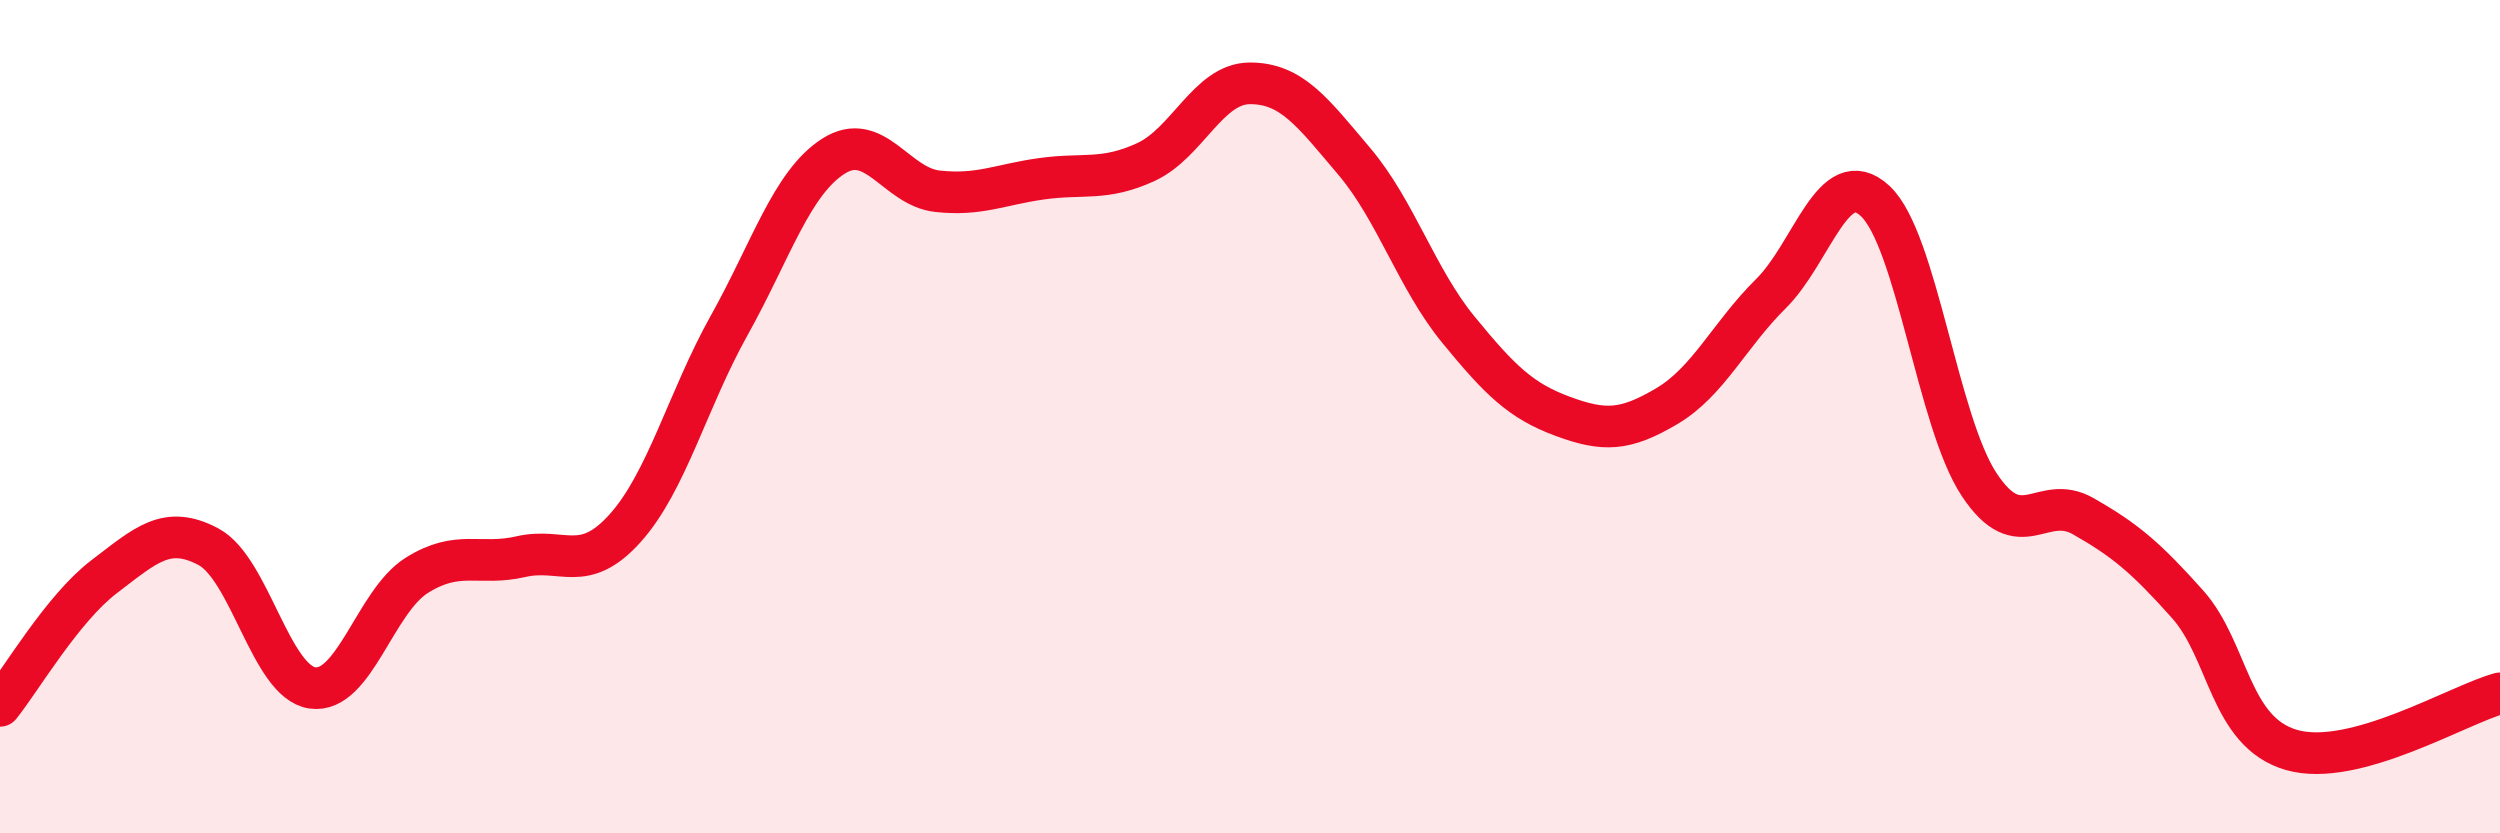
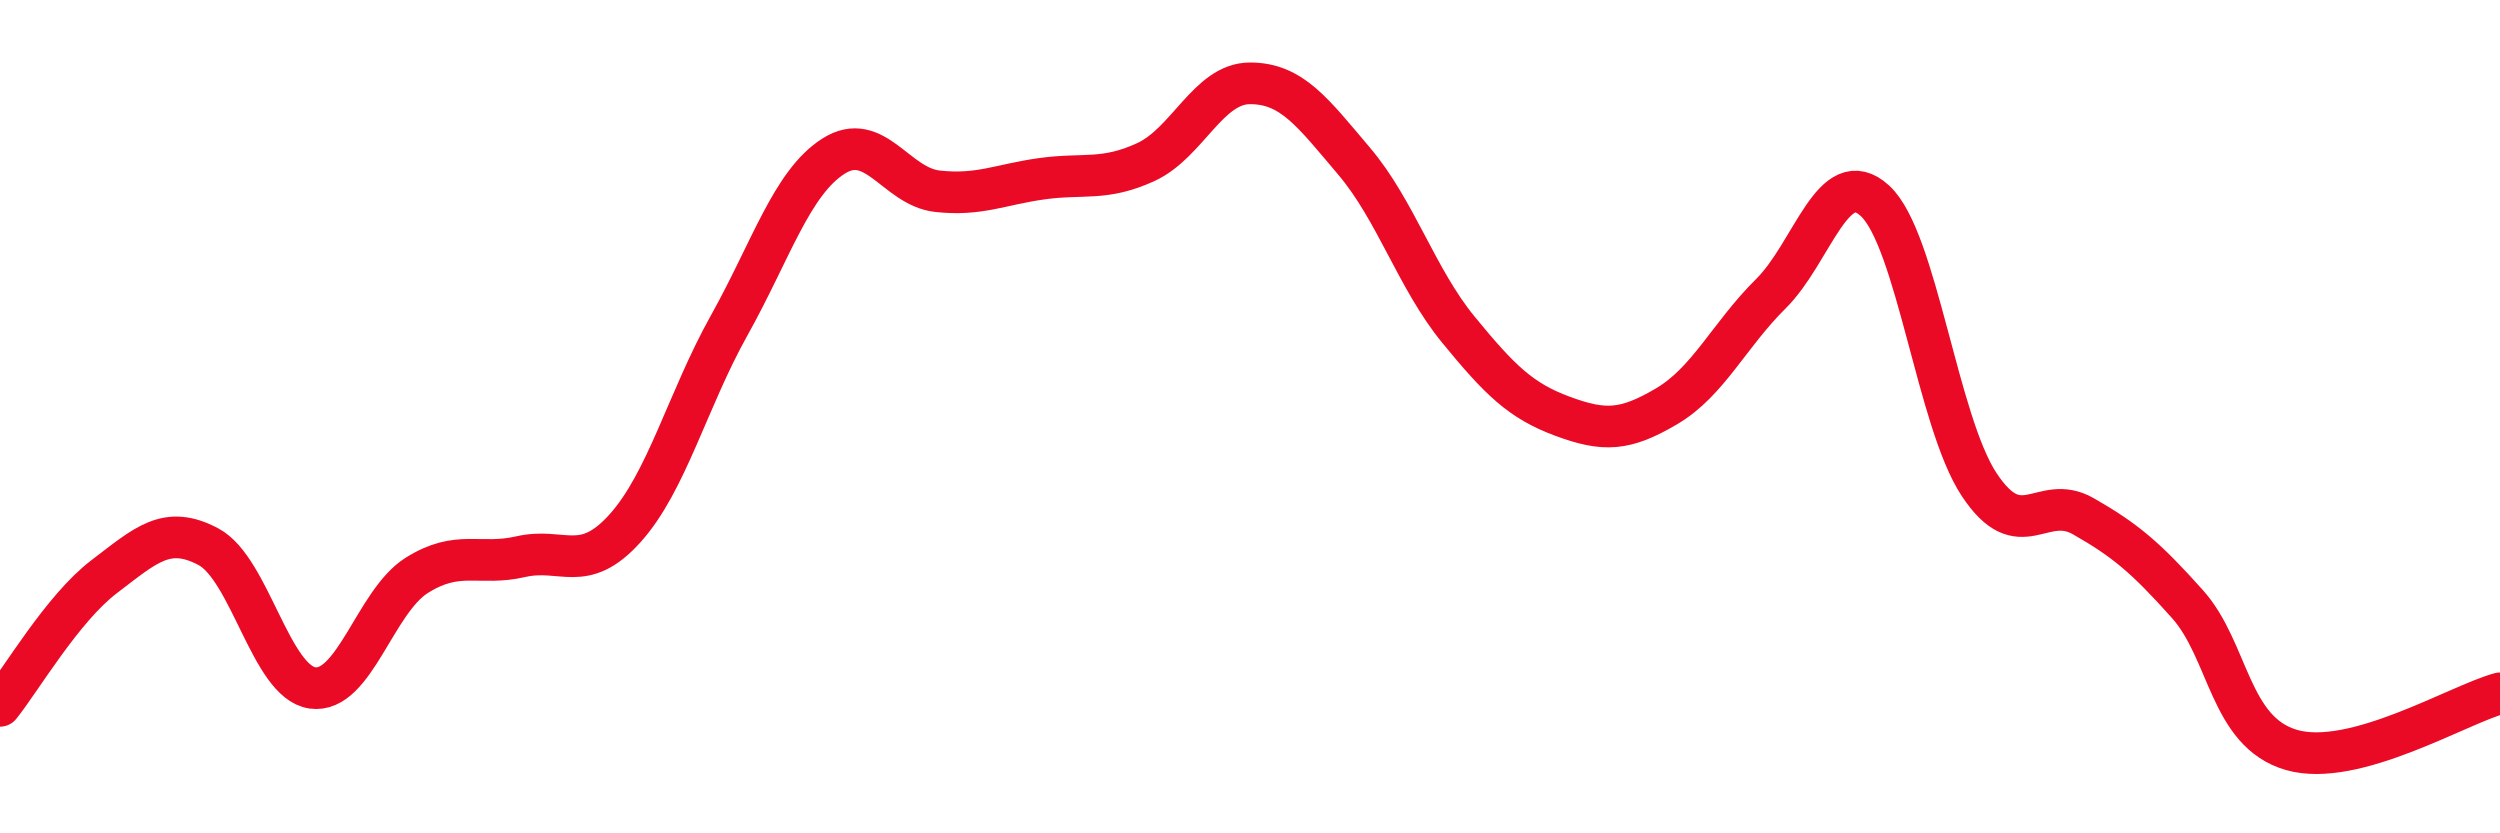
<svg xmlns="http://www.w3.org/2000/svg" width="60" height="20" viewBox="0 0 60 20">
-   <path d="M 0,16.94 C 0.5,16.32 1.5,14.6 2.5,13.84 C 3.5,13.08 4,12.59 5,13.12 C 6,13.65 6.5,16.37 7.5,16.51 C 8.5,16.65 9,14.44 10,13.81 C 11,13.18 11.5,13.59 12.5,13.36 C 13.5,13.13 14,13.79 15,12.68 C 16,11.57 16.5,9.6 17.5,7.81 C 18.5,6.02 19,4.39 20,3.75 C 21,3.11 21.5,4.48 22.5,4.59 C 23.5,4.7 24,4.43 25,4.29 C 26,4.15 26.5,4.35 27.5,3.89 C 28.5,3.43 29,2 30,2 C 31,2 31.5,2.69 32.5,3.87 C 33.5,5.05 34,6.69 35,7.91 C 36,9.13 36.5,9.62 37.5,9.99 C 38.5,10.36 39,10.34 40,9.75 C 41,9.16 41.5,8.04 42.5,7.05 C 43.5,6.06 44,3.9 45,4.82 C 46,5.74 46.5,10.12 47.5,11.63 C 48.5,13.14 49,11.82 50,12.39 C 51,12.96 51.5,13.38 52.5,14.5 C 53.5,15.62 53.5,17.57 55,18 C 56.5,18.43 59,16.91 60,16.64L60 20L0 20Z" fill="#EB0A25" opacity="0.1" stroke-linecap="round" stroke-linejoin="round" />
  <path d="M 0,16.94 C 0.5,16.32 1.5,14.6 2.5,13.84 C 3.5,13.08 4,12.59 5,13.12 C 6,13.65 6.5,16.37 7.5,16.51 C 8.5,16.65 9,14.44 10,13.81 C 11,13.18 11.5,13.59 12.5,13.36 C 13.5,13.13 14,13.79 15,12.68 C 16,11.57 16.5,9.6 17.5,7.81 C 18.5,6.02 19,4.39 20,3.75 C 21,3.11 21.5,4.48 22.5,4.59 C 23.5,4.7 24,4.43 25,4.29 C 26,4.15 26.5,4.35 27.5,3.89 C 28.5,3.43 29,2 30,2 C 31,2 31.5,2.69 32.5,3.87 C 33.5,5.05 34,6.69 35,7.91 C 36,9.13 36.5,9.62 37.5,9.99 C 38.5,10.36 39,10.34 40,9.75 C 41,9.16 41.5,8.04 42.5,7.05 C 43.5,6.06 44,3.9 45,4.82 C 46,5.74 46.5,10.12 47.5,11.63 C 48.5,13.14 49,11.82 50,12.39 C 51,12.96 51.5,13.38 52.5,14.5 C 53.5,15.62 53.5,17.57 55,18 C 56.5,18.43 59,16.91 60,16.64" stroke="#EB0A25" stroke-width="1" fill="none" stroke-linecap="round" stroke-linejoin="round" />
</svg>